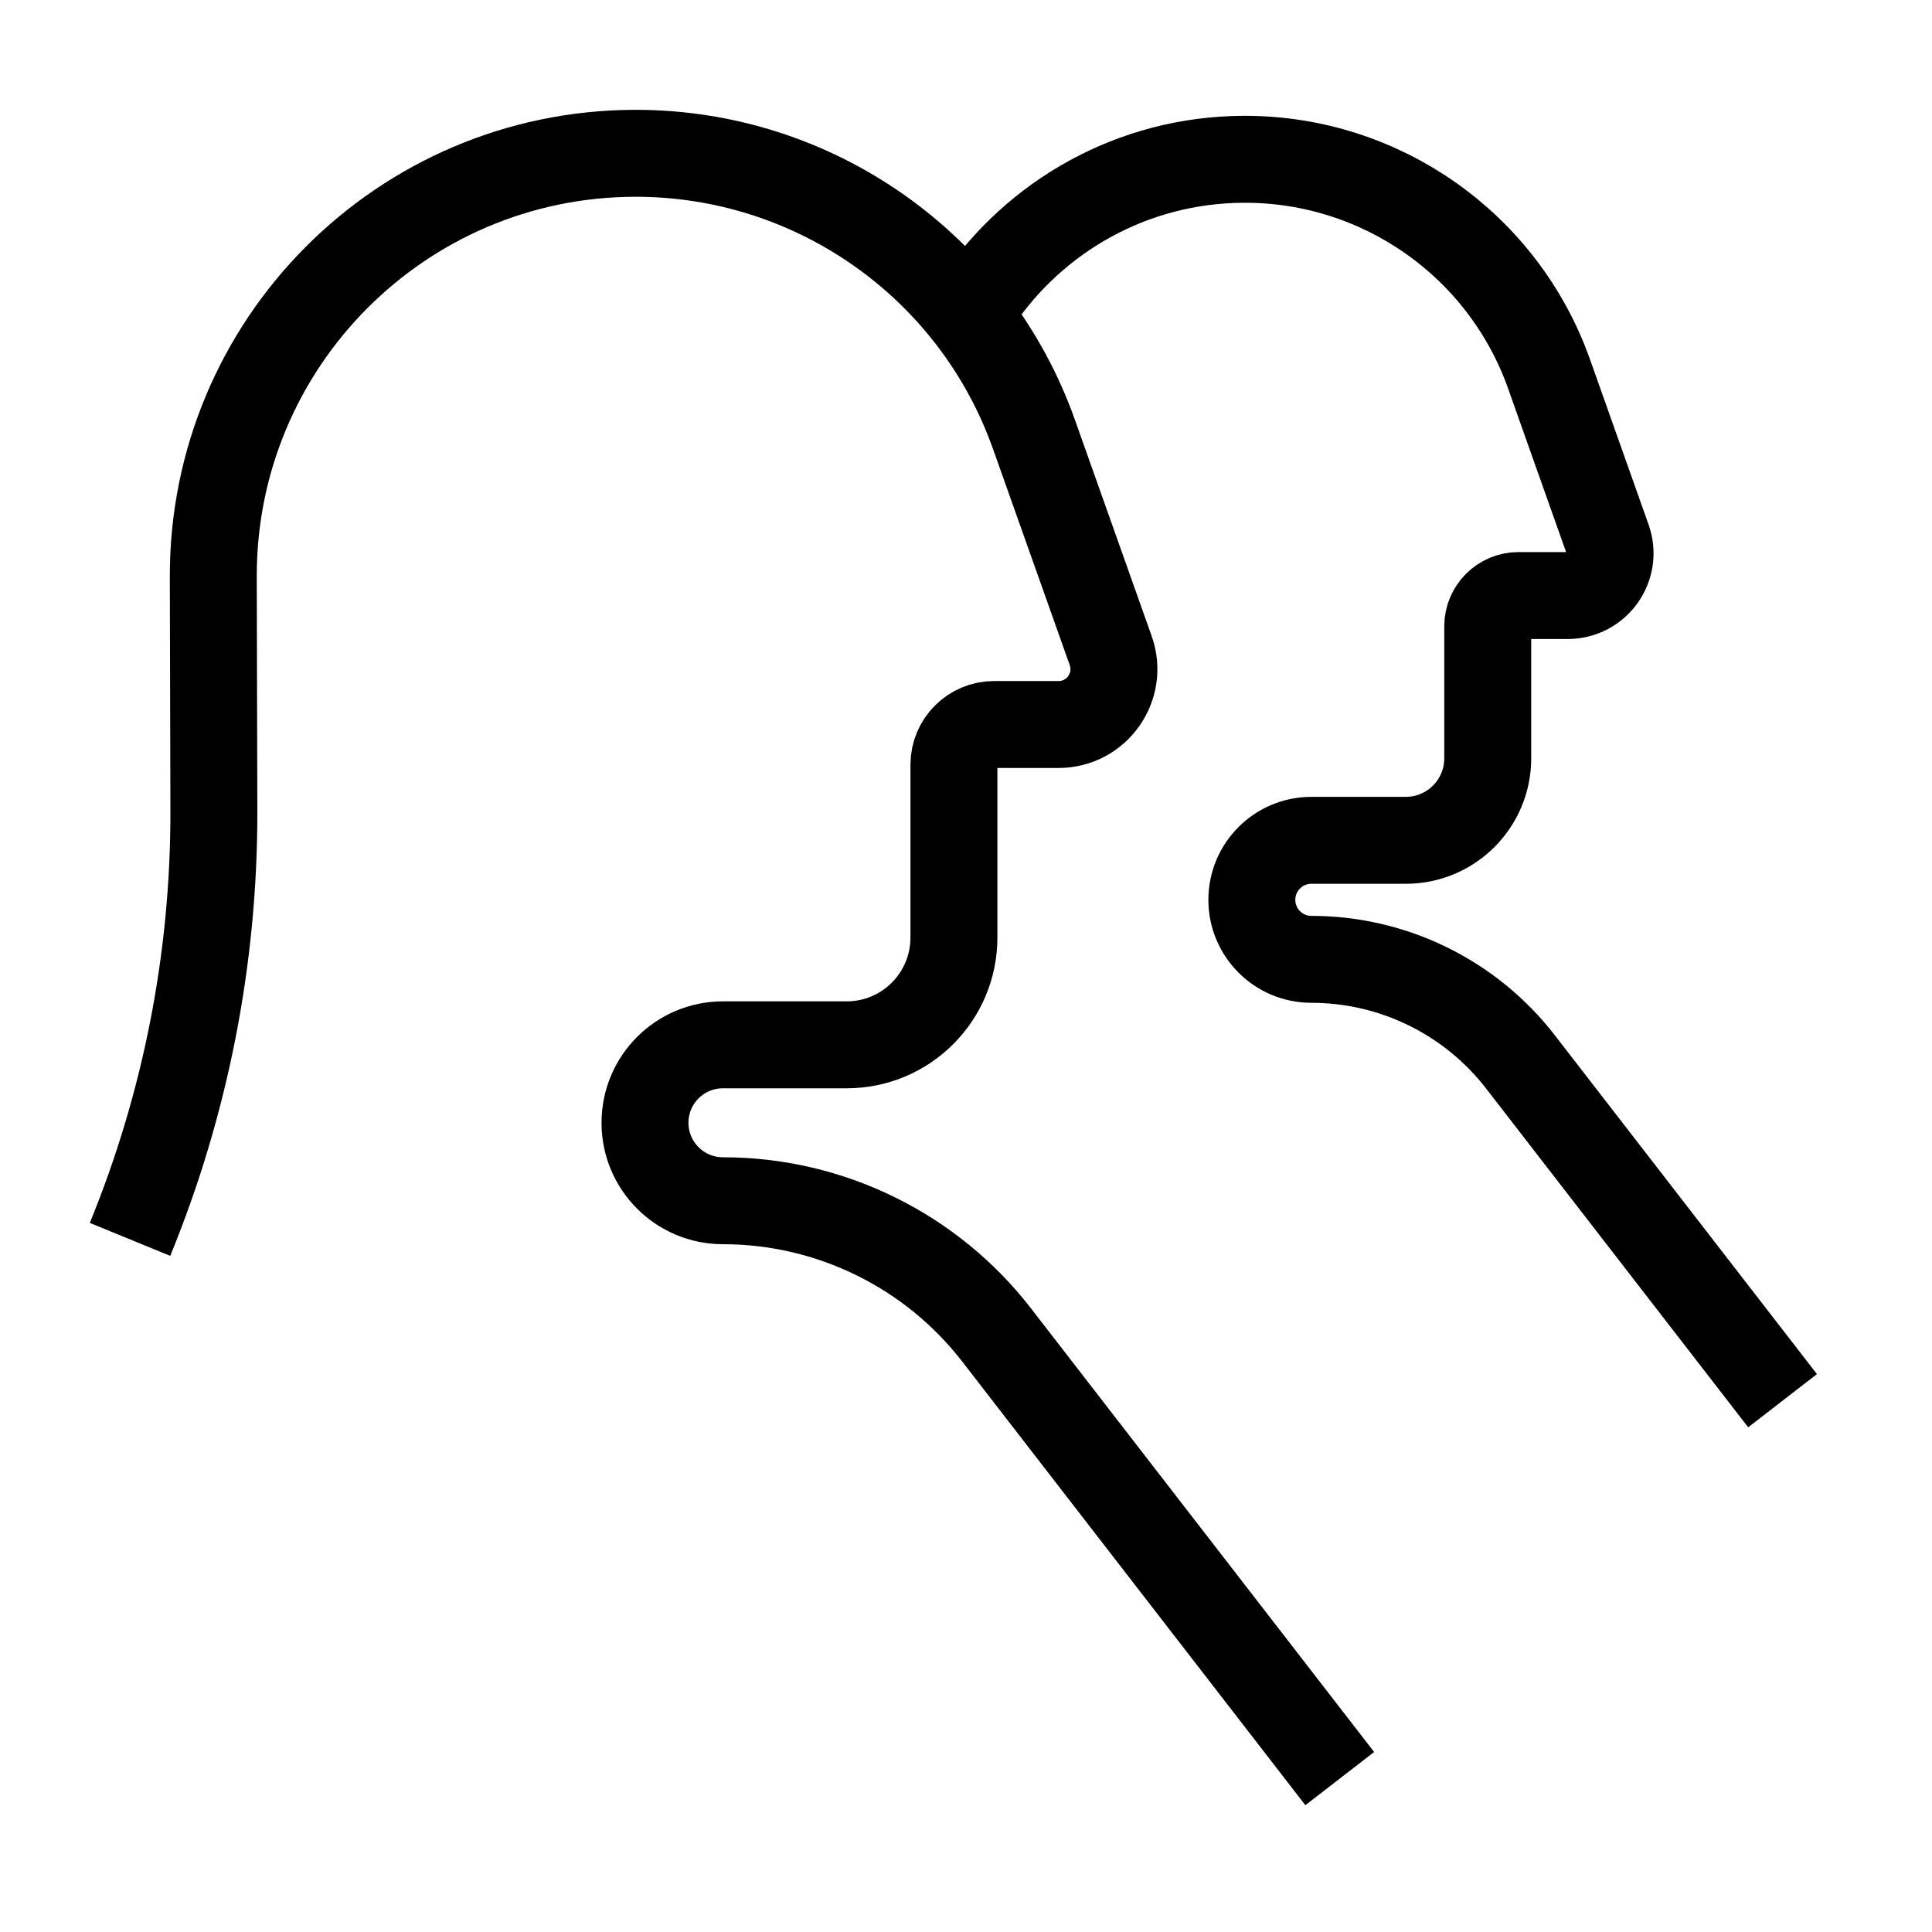
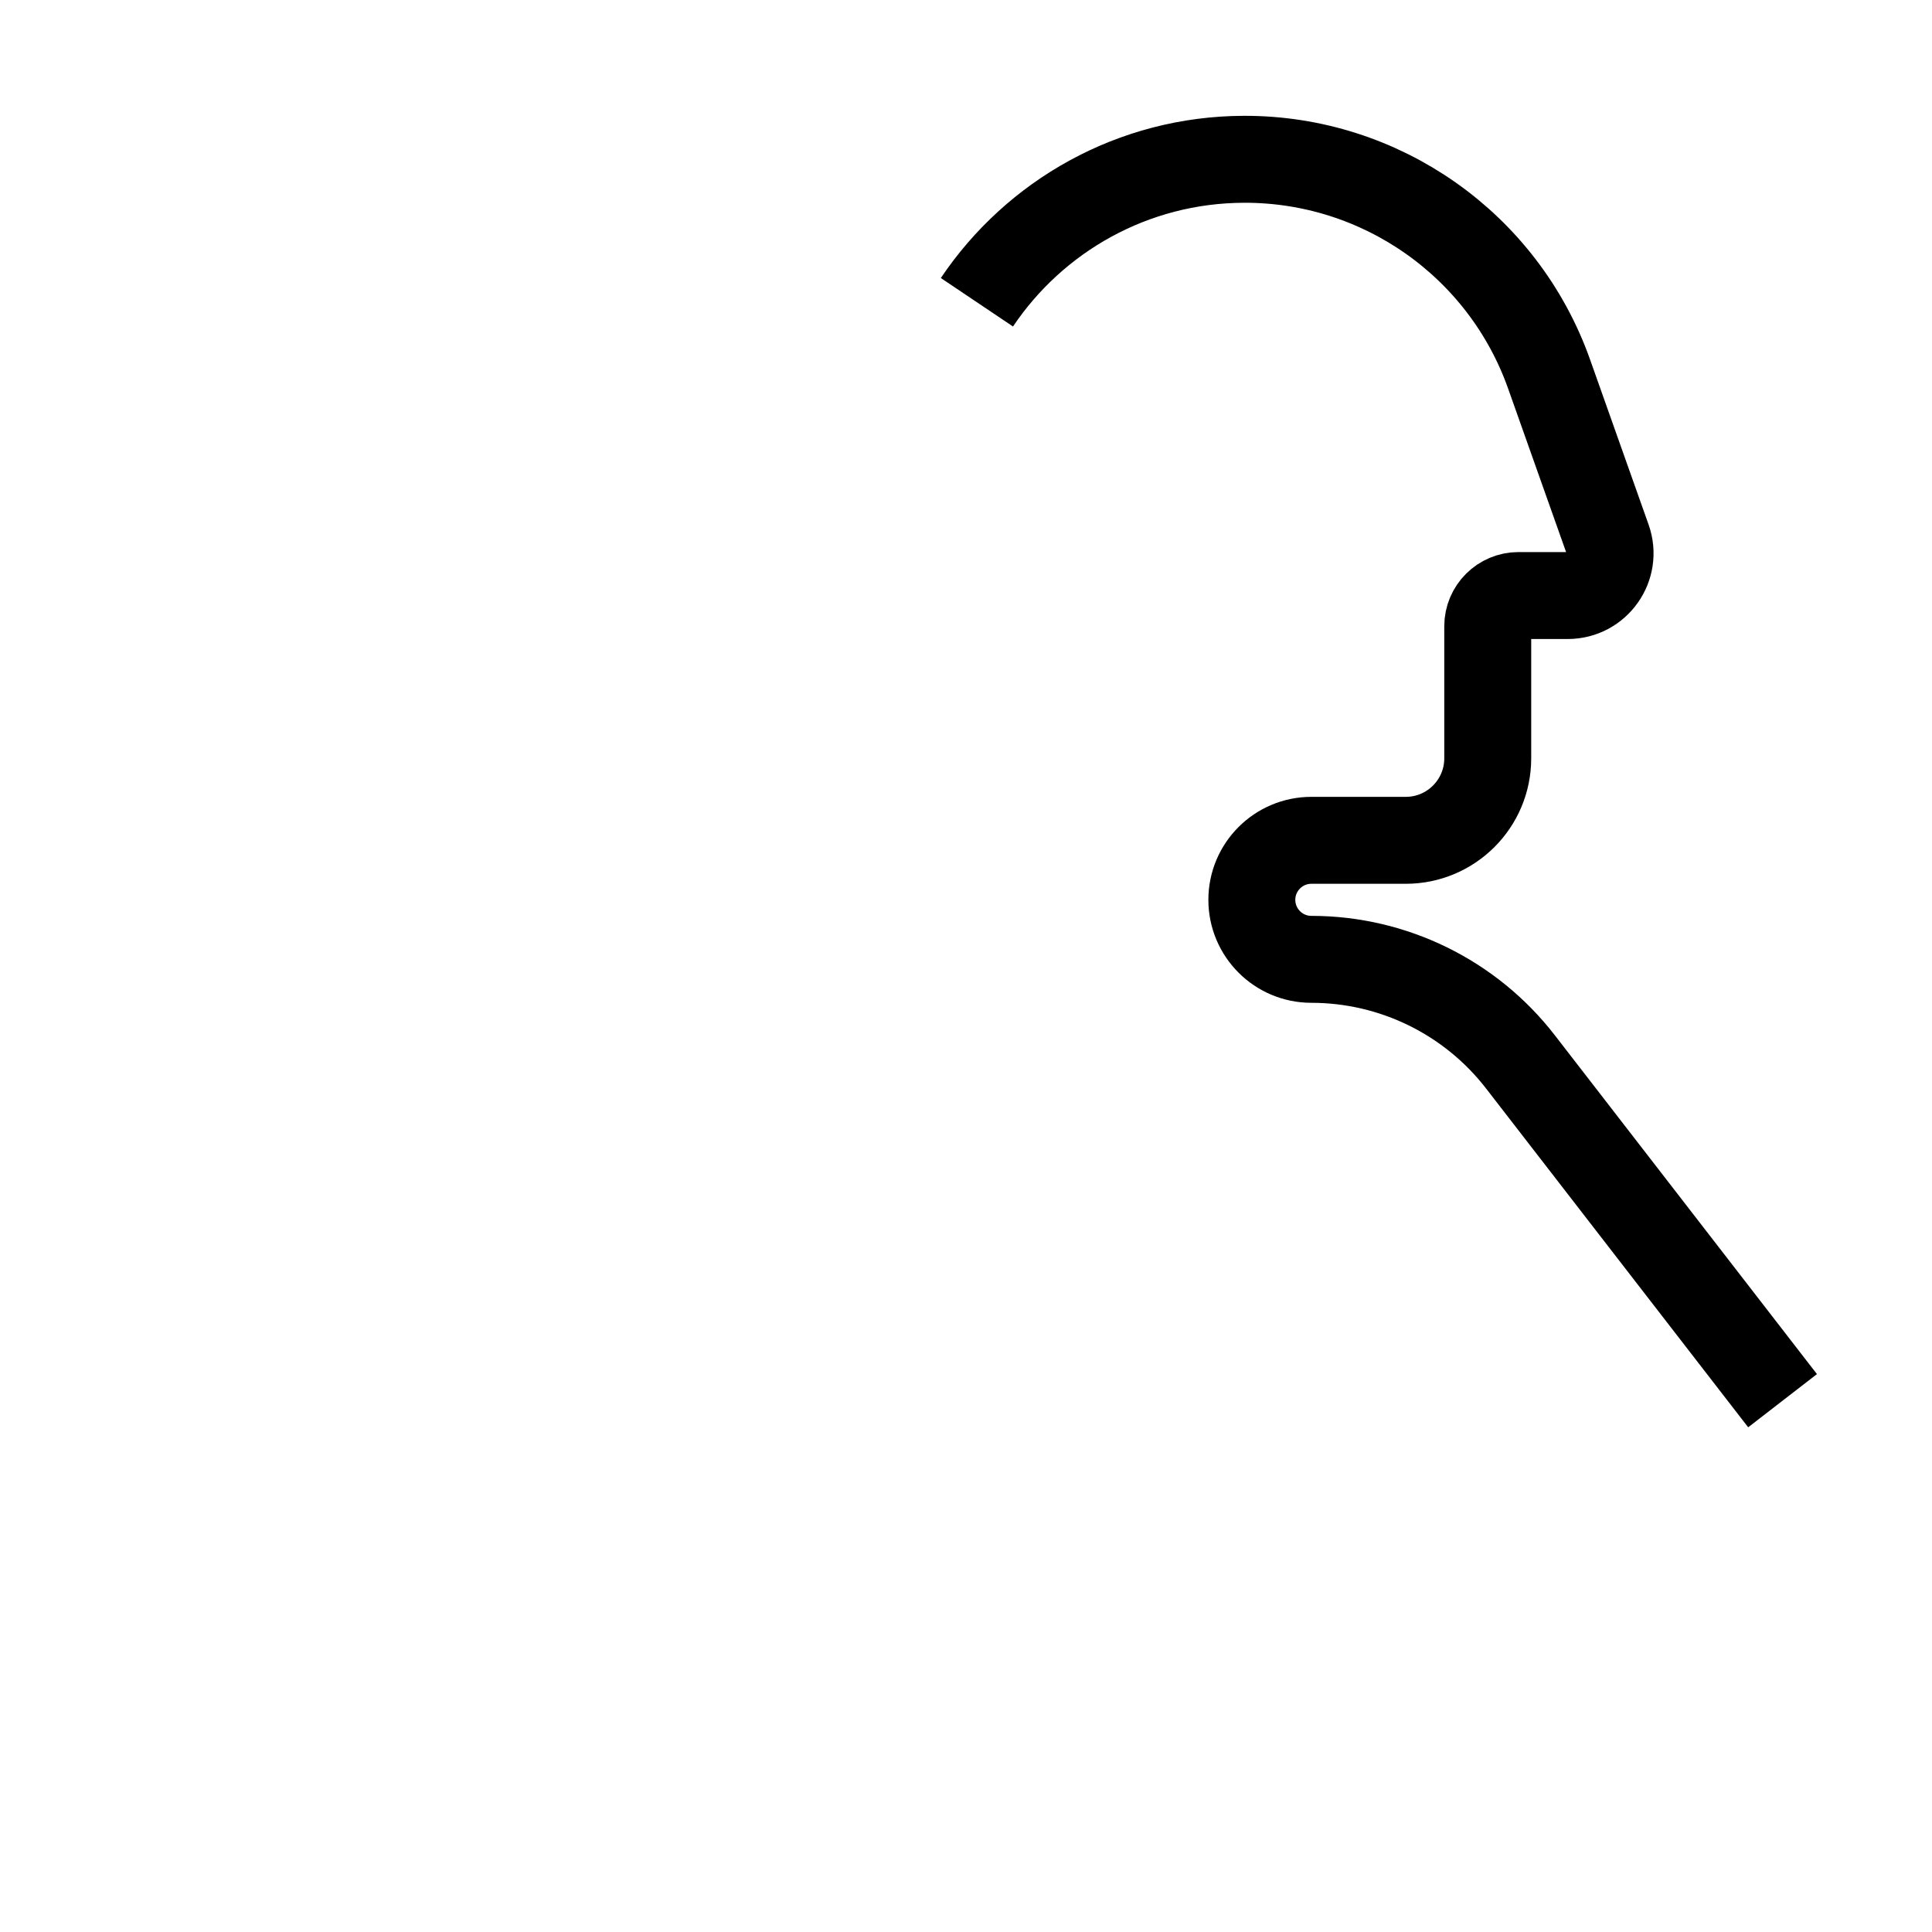
<svg xmlns="http://www.w3.org/2000/svg" id="Layer_1" viewBox="0 0 20 20">
  <defs>
    <style>.cls-1{fill:none;stroke:#000;stroke-miterlimit:10;stroke-width:.9px;}</style>
  </defs>
-   <path class="cls-1" d="m1.346,12.83h0c.577-1.408.871-2.915.868-4.436l-.006-2.423c-.006-2.415,1.946-4.377,4.361-4.384h0c1.856-.005,3.514,1.161,4.135,2.911l.794,2.237c.132.373-.144.765-.54.765h-.667c-.23,0-.416.186-.416.416v1.789c0,.614-.497,1.111-1.111,1.111h-1.28c-.446,0-.807.361-.807.807h0c0,.446.361.807.807.807h0c1.109,0,2.156.514,2.834,1.391l3.551,4.591" />
  <path class="cls-1" d="m10.113,3.129c.598-.89,1.613-1.477,2.765-1.48h0c1.418-.004,2.684.887,3.158,2.223l.606,1.709c.101.285-.11.584-.413.584h-.51c-.175,0-.318.142-.318.318v1.367c0,.469-.38.849-.849.849h-.977c-.34,0-.616.276-.616.616h0c0,.34.276.616.616.616h0c.847,0,1.647.392,2.165,1.062l2.713,3.507" />
</svg>